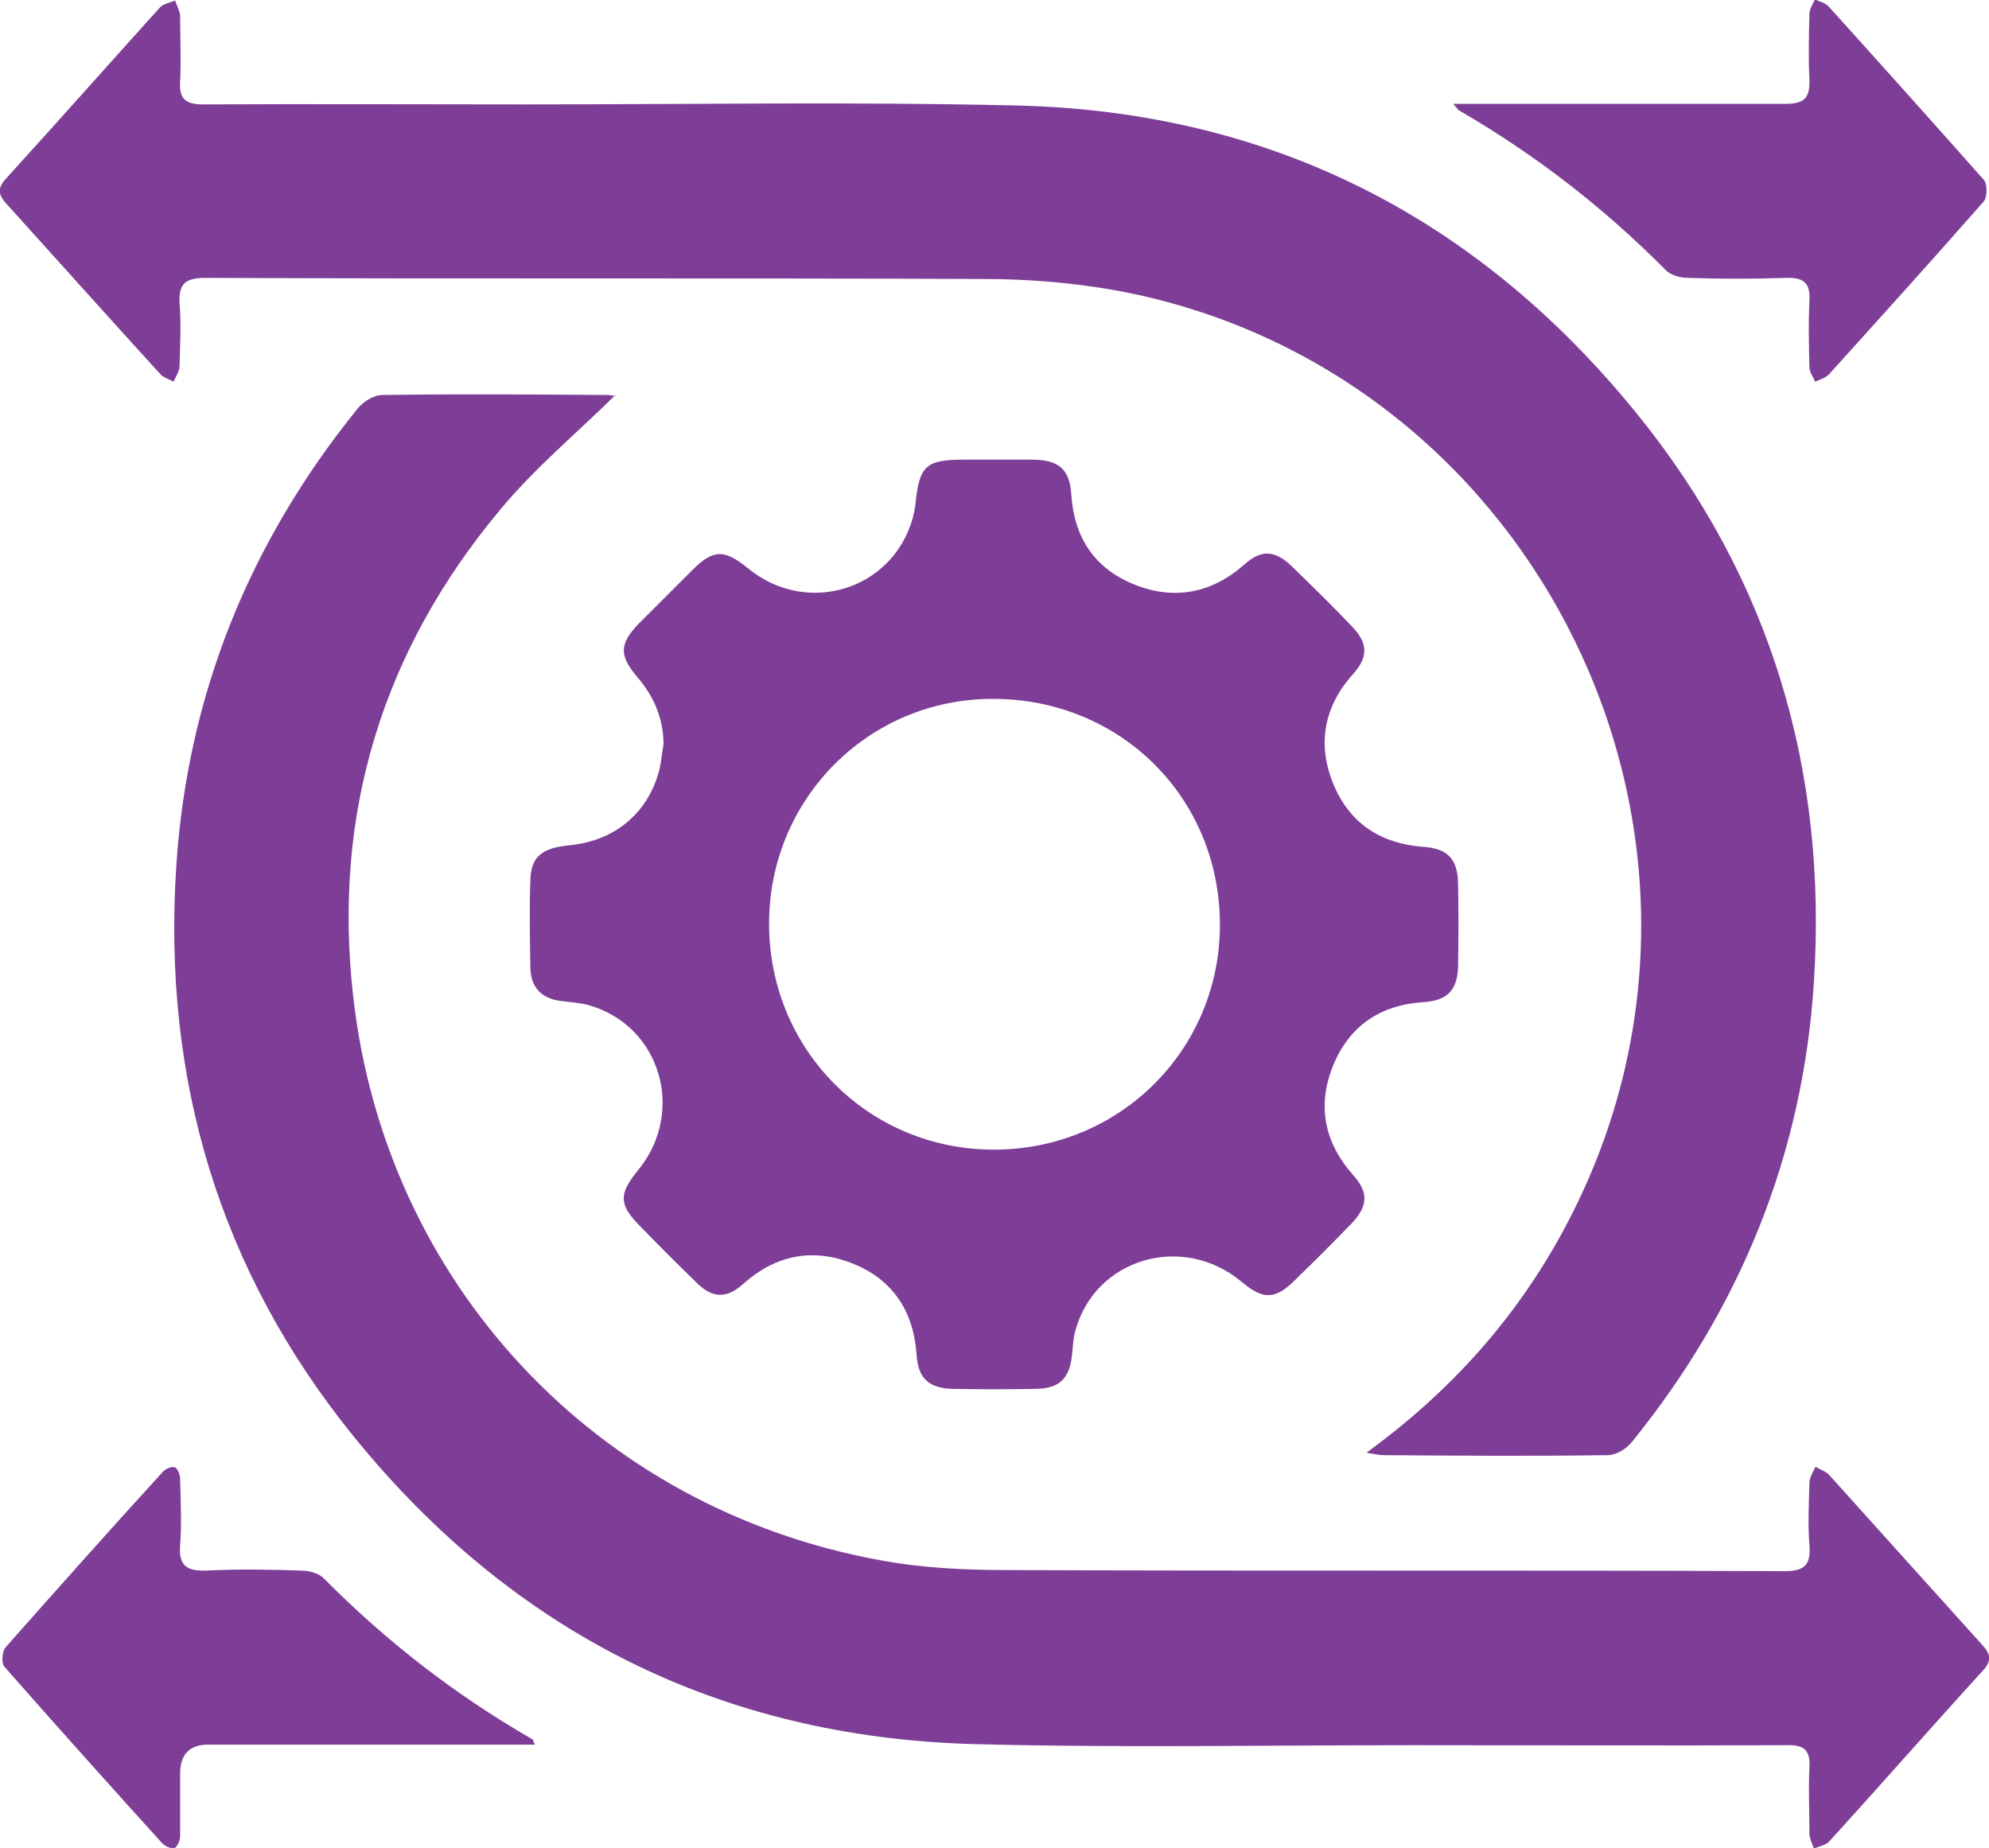
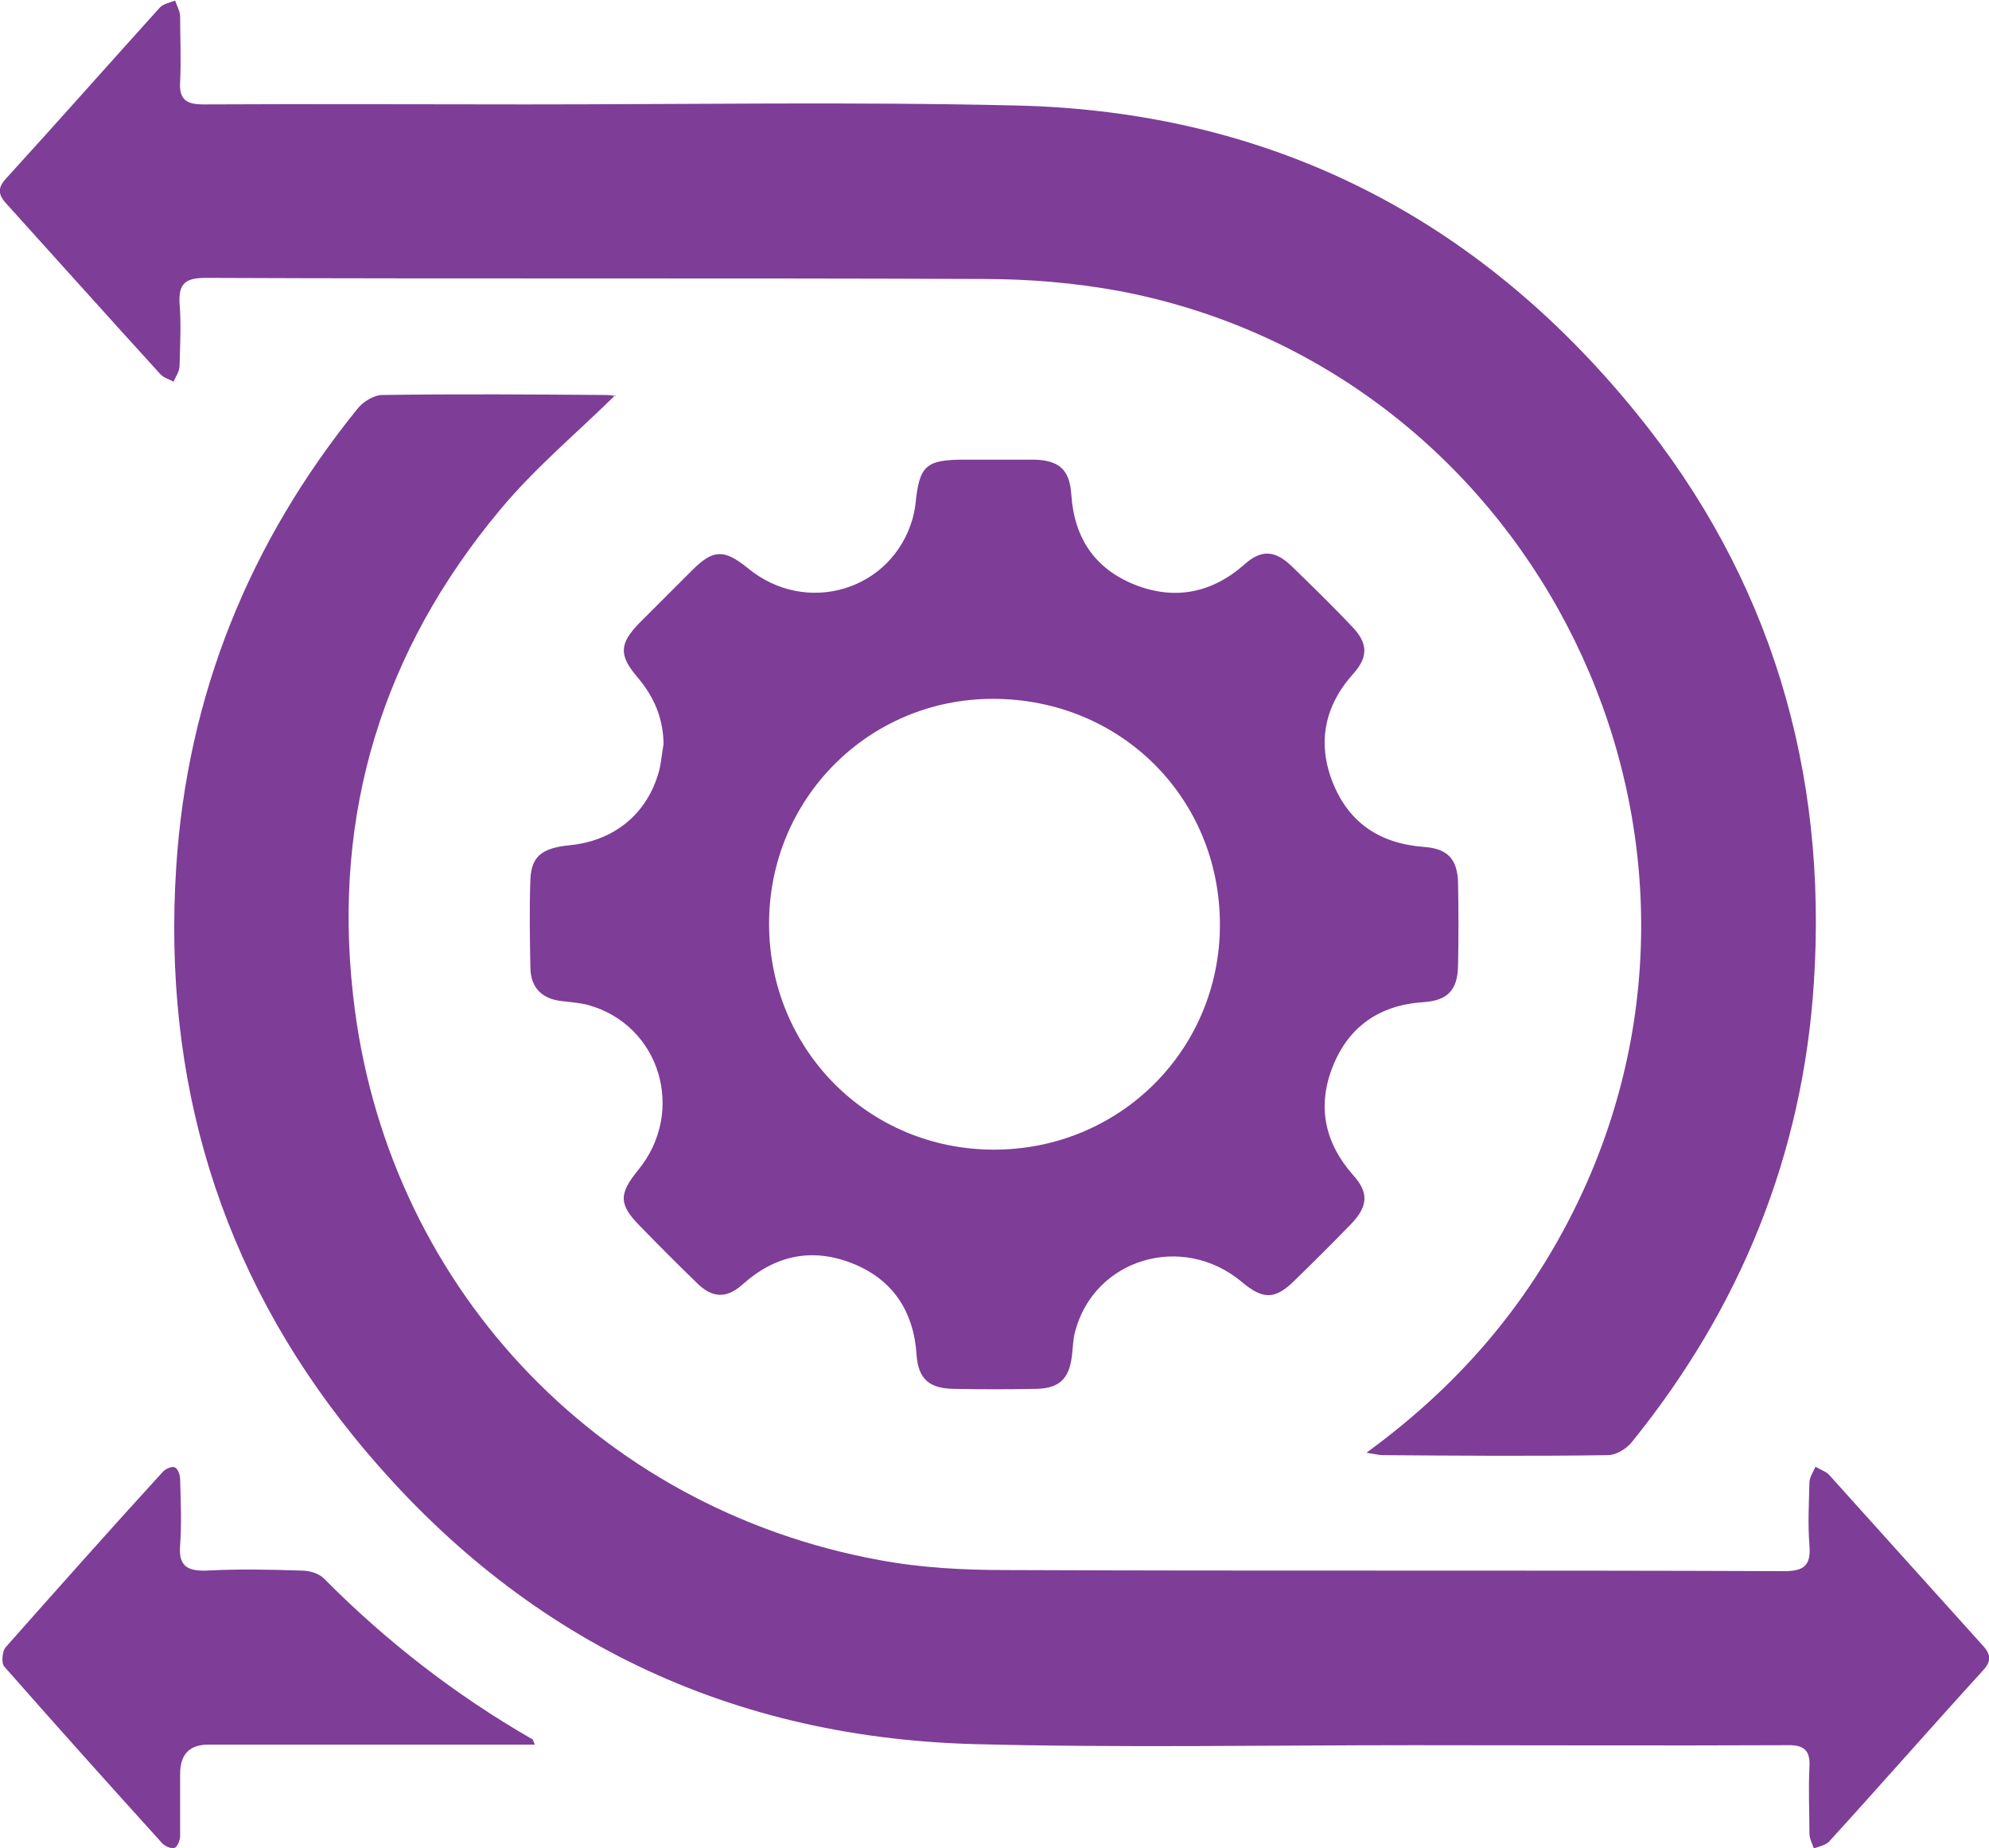
<svg xmlns="http://www.w3.org/2000/svg" id="Layer_1" data-name="Layer 1" viewBox="0 0 36 33.45">
  <defs>
    <style>
      .cls-1 {
        fill: #7e3d97;
      }
    </style>
  </defs>
  <path class="cls-1" d="M11.14,7.15c-.69,.68-1.46,1.32-2.09,2.08-2.12,2.54-3.03,5.48-2.66,8.78,.57,5.2,4.39,9.29,9.53,10.23,.75,.14,1.52,.18,2.28,.18,4.69,.02,9.39,0,14.09,.02,.36,0,.49-.1,.46-.47-.03-.37-.01-.75,0-1.13,0-.1,.07-.2,.11-.29,.08,.05,.18,.08,.24,.14,.93,1.03,1.86,2.07,2.8,3.11,.15,.17,.13,.29-.02,.45-.93,1.02-1.84,2.06-2.77,3.08-.06,.07-.18,.09-.28,.13-.03-.09-.08-.18-.08-.27,0-.4-.02-.8,0-1.2,.02-.32-.11-.41-.42-.4-2.25,.01-4.49,0-6.74,0-2.66,0-5.32,.05-7.98-.02-4.58-.13-8.33-2.02-11.21-5.57-2.43-3-3.46-6.47-3.21-10.31,.2-3.1,1.32-5.87,3.28-8.29,.1-.13,.3-.25,.45-.25,1.36-.02,2.71-.01,4.07,0,.07,0,.14,.02,.15,.02Z" />
  <path class="cls-1" d="M24.74,26.29c1.81-1.32,3.11-2.92,3.98-4.88,3-6.8-1.15-14.75-8.45-16.14-.81-.15-1.64-.22-2.47-.22-4.69-.02-9.39,0-14.08-.02-.36,0-.49,.1-.47,.46,.03,.37,.01,.75,0,1.13,0,.1-.07,.2-.11,.29-.08-.05-.18-.07-.24-.14C1.97,5.75,1.04,4.71,.1,3.67c-.15-.17-.13-.29,.02-.45C1.05,2.2,1.96,1.17,2.89,.14c.06-.07,.18-.09,.28-.13,.03,.09,.08,.18,.09,.27,0,.4,.02,.8,0,1.2-.02,.32,.11,.41,.42,.41,1.95-.01,3.89,0,5.84,0,2.96,0,5.93-.05,8.89,.02,4.58,.11,8.33,2.02,11.21,5.57,2.43,2.99,3.46,6.47,3.21,10.31-.2,3.11-1.33,5.89-3.3,8.32-.1,.12-.28,.23-.43,.23-1.36,.02-2.71,.01-4.07,0-.07,0-.14-.02-.28-.04Z" />
  <path class="cls-1" d="M12.01,13.49c0-.48-.17-.88-.48-1.24-.33-.39-.32-.6,.04-.97,.32-.32,.64-.64,.96-.96,.38-.38,.58-.38,1-.04,1.06,.88,2.62,.41,2.99-.9,.02-.08,.04-.17,.05-.26,.07-.7,.19-.8,.9-.8,.41,0,.83,0,1.24,0,.46,.01,.65,.18,.68,.63,.05,.78,.42,1.34,1.14,1.63,.72,.29,1.4,.16,1.99-.36,.31-.28,.56-.26,.86,.03,.37,.36,.74,.72,1.09,1.09,.29,.3,.3,.55,.02,.86-.52,.58-.65,1.25-.37,1.96,.29,.73,.85,1.11,1.65,1.17,.43,.03,.61,.22,.62,.65,.01,.5,.01,1,0,1.51-.01,.43-.19,.62-.62,.65-.8,.05-1.36,.44-1.65,1.17-.28,.71-.15,1.37,.37,1.96,.29,.32,.27,.57-.04,.89-.33,.34-.67,.68-1.01,1.01-.36,.36-.58,.36-.97,.03-1.07-.89-2.66-.42-3.01,.9-.04,.14-.04,.3-.06,.45-.05,.41-.23,.58-.64,.59-.5,.01-1,.01-1.51,0-.43-.01-.63-.18-.66-.61-.05-.79-.43-1.37-1.16-1.66-.73-.29-1.4-.15-1.99,.38-.29,.26-.55,.25-.83-.03-.34-.33-.68-.67-1.01-1.01-.4-.4-.41-.59-.05-1.03,.87-1.06,.4-2.63-.91-2.99-.16-.04-.32-.05-.48-.07-.35-.04-.55-.24-.56-.59-.01-.54-.02-1.08,0-1.62,.02-.41,.21-.56,.71-.61,.81-.08,1.41-.57,1.62-1.35,.04-.16,.05-.32,.08-.48Zm10.07,3.25c0-2.3-1.8-4.09-4.11-4.09-2.25,0-4.05,1.81-4.05,4.07,0,2.28,1.8,4.09,4.07,4.09,2.28,0,4.09-1.81,4.09-4.07Z" />
-   <path class="cls-1" d="M26.29,1.88c.19,0,.32,0,.45,0,1.86,0,3.71,0,5.57,0,.33,0,.45-.09,.44-.43-.02-.4-.01-.8,0-1.2,0-.09,.06-.17,.1-.26,.08,.04,.19,.06,.25,.13,.94,1.04,1.88,2.09,2.81,3.14,.06,.07,.06,.3,0,.38-.93,1.06-1.87,2.1-2.81,3.14-.06,.06-.16,.09-.25,.13-.03-.09-.1-.17-.1-.26-.01-.4-.02-.8,0-1.2,.02-.34-.11-.43-.43-.42-.59,.02-1.18,.02-1.77,0-.14,0-.31-.05-.4-.14-1.12-1.13-2.36-2.09-3.74-2.89-.03-.02-.04-.05-.11-.12Z" />
  <path class="cls-1" d="M9.67,31.58c-.15,0-.28,0-.41,0-1.83,0-3.66,0-5.49,0q-.51,0-.51,.53c0,.38,0,.75,0,1.13,0,.07-.05,.19-.1,.21-.06,.02-.17-.03-.22-.08-.96-1.06-1.91-2.12-2.86-3.2-.06-.06-.04-.28,.02-.35,.94-1.06,1.88-2.12,2.84-3.17,.05-.06,.16-.11,.22-.09,.06,.02,.1,.14,.1,.21,.01,.4,.03,.8,0,1.2-.03,.37,.12,.47,.47,.46,.58-.03,1.15-.02,1.73,0,.14,0,.31,.05,.4,.14,1.13,1.14,2.38,2.11,3.77,2.91,.02,0,.02,.04,.05,.1Z" />
</svg>